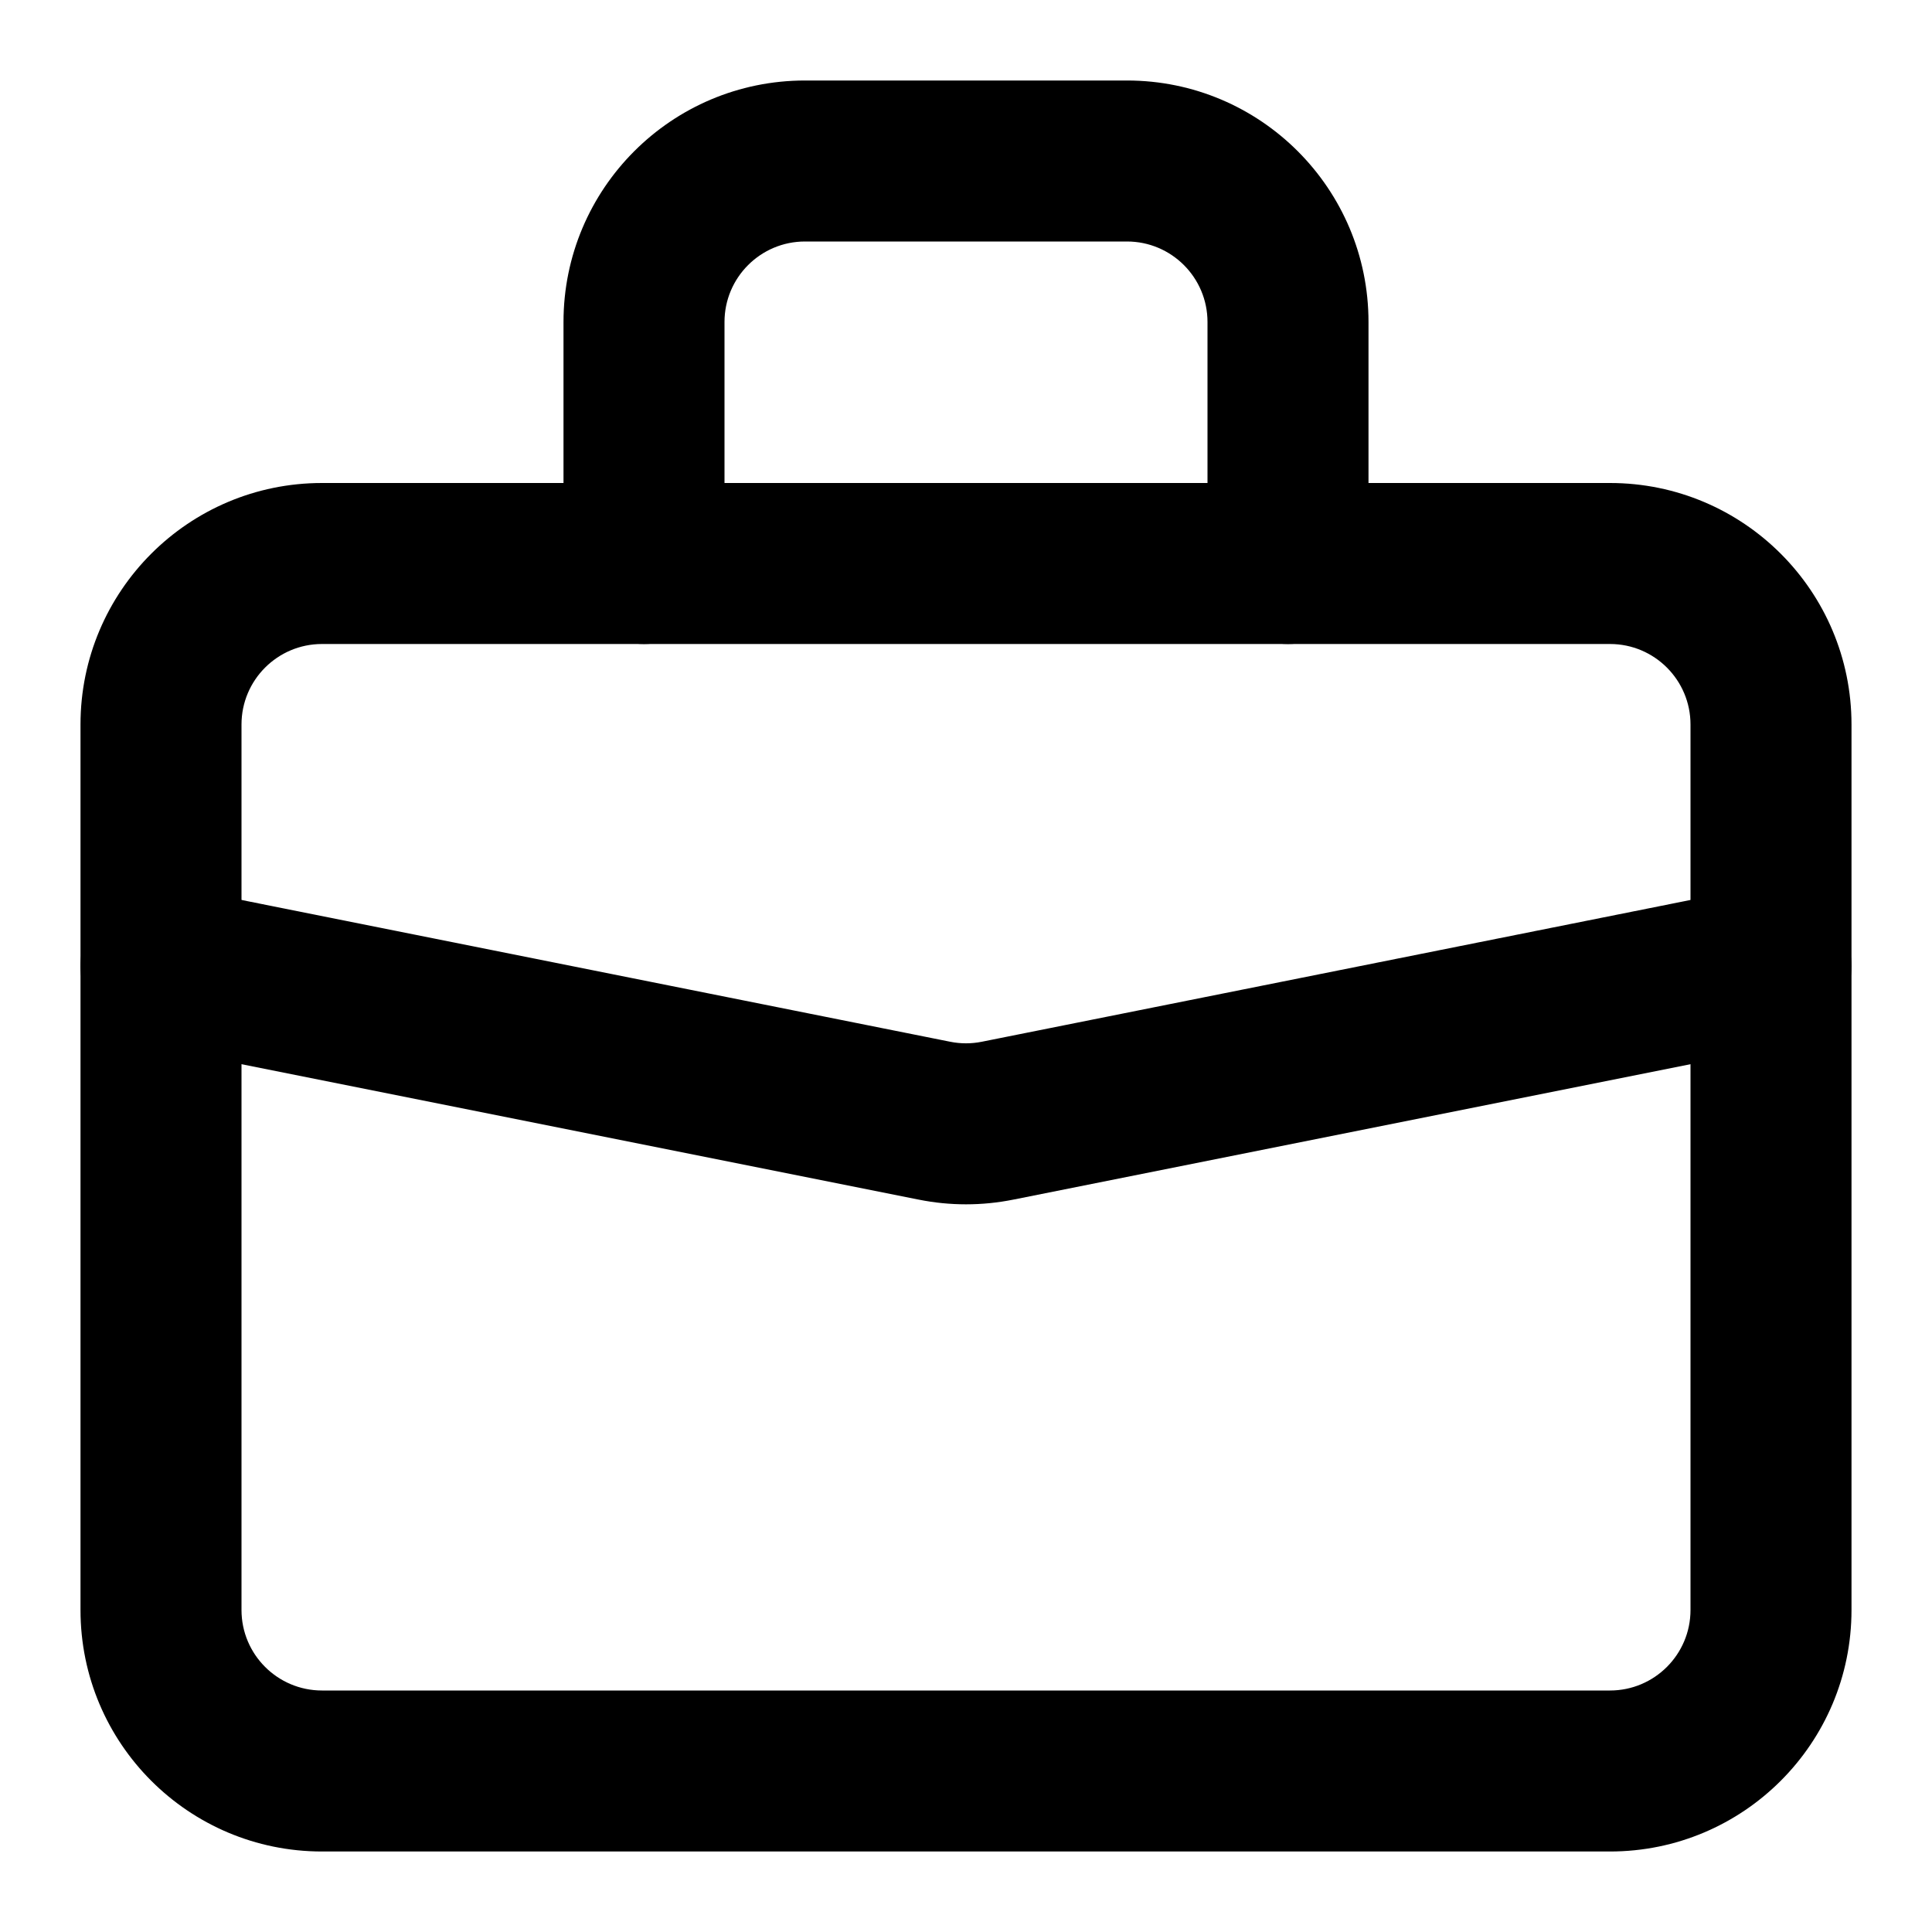
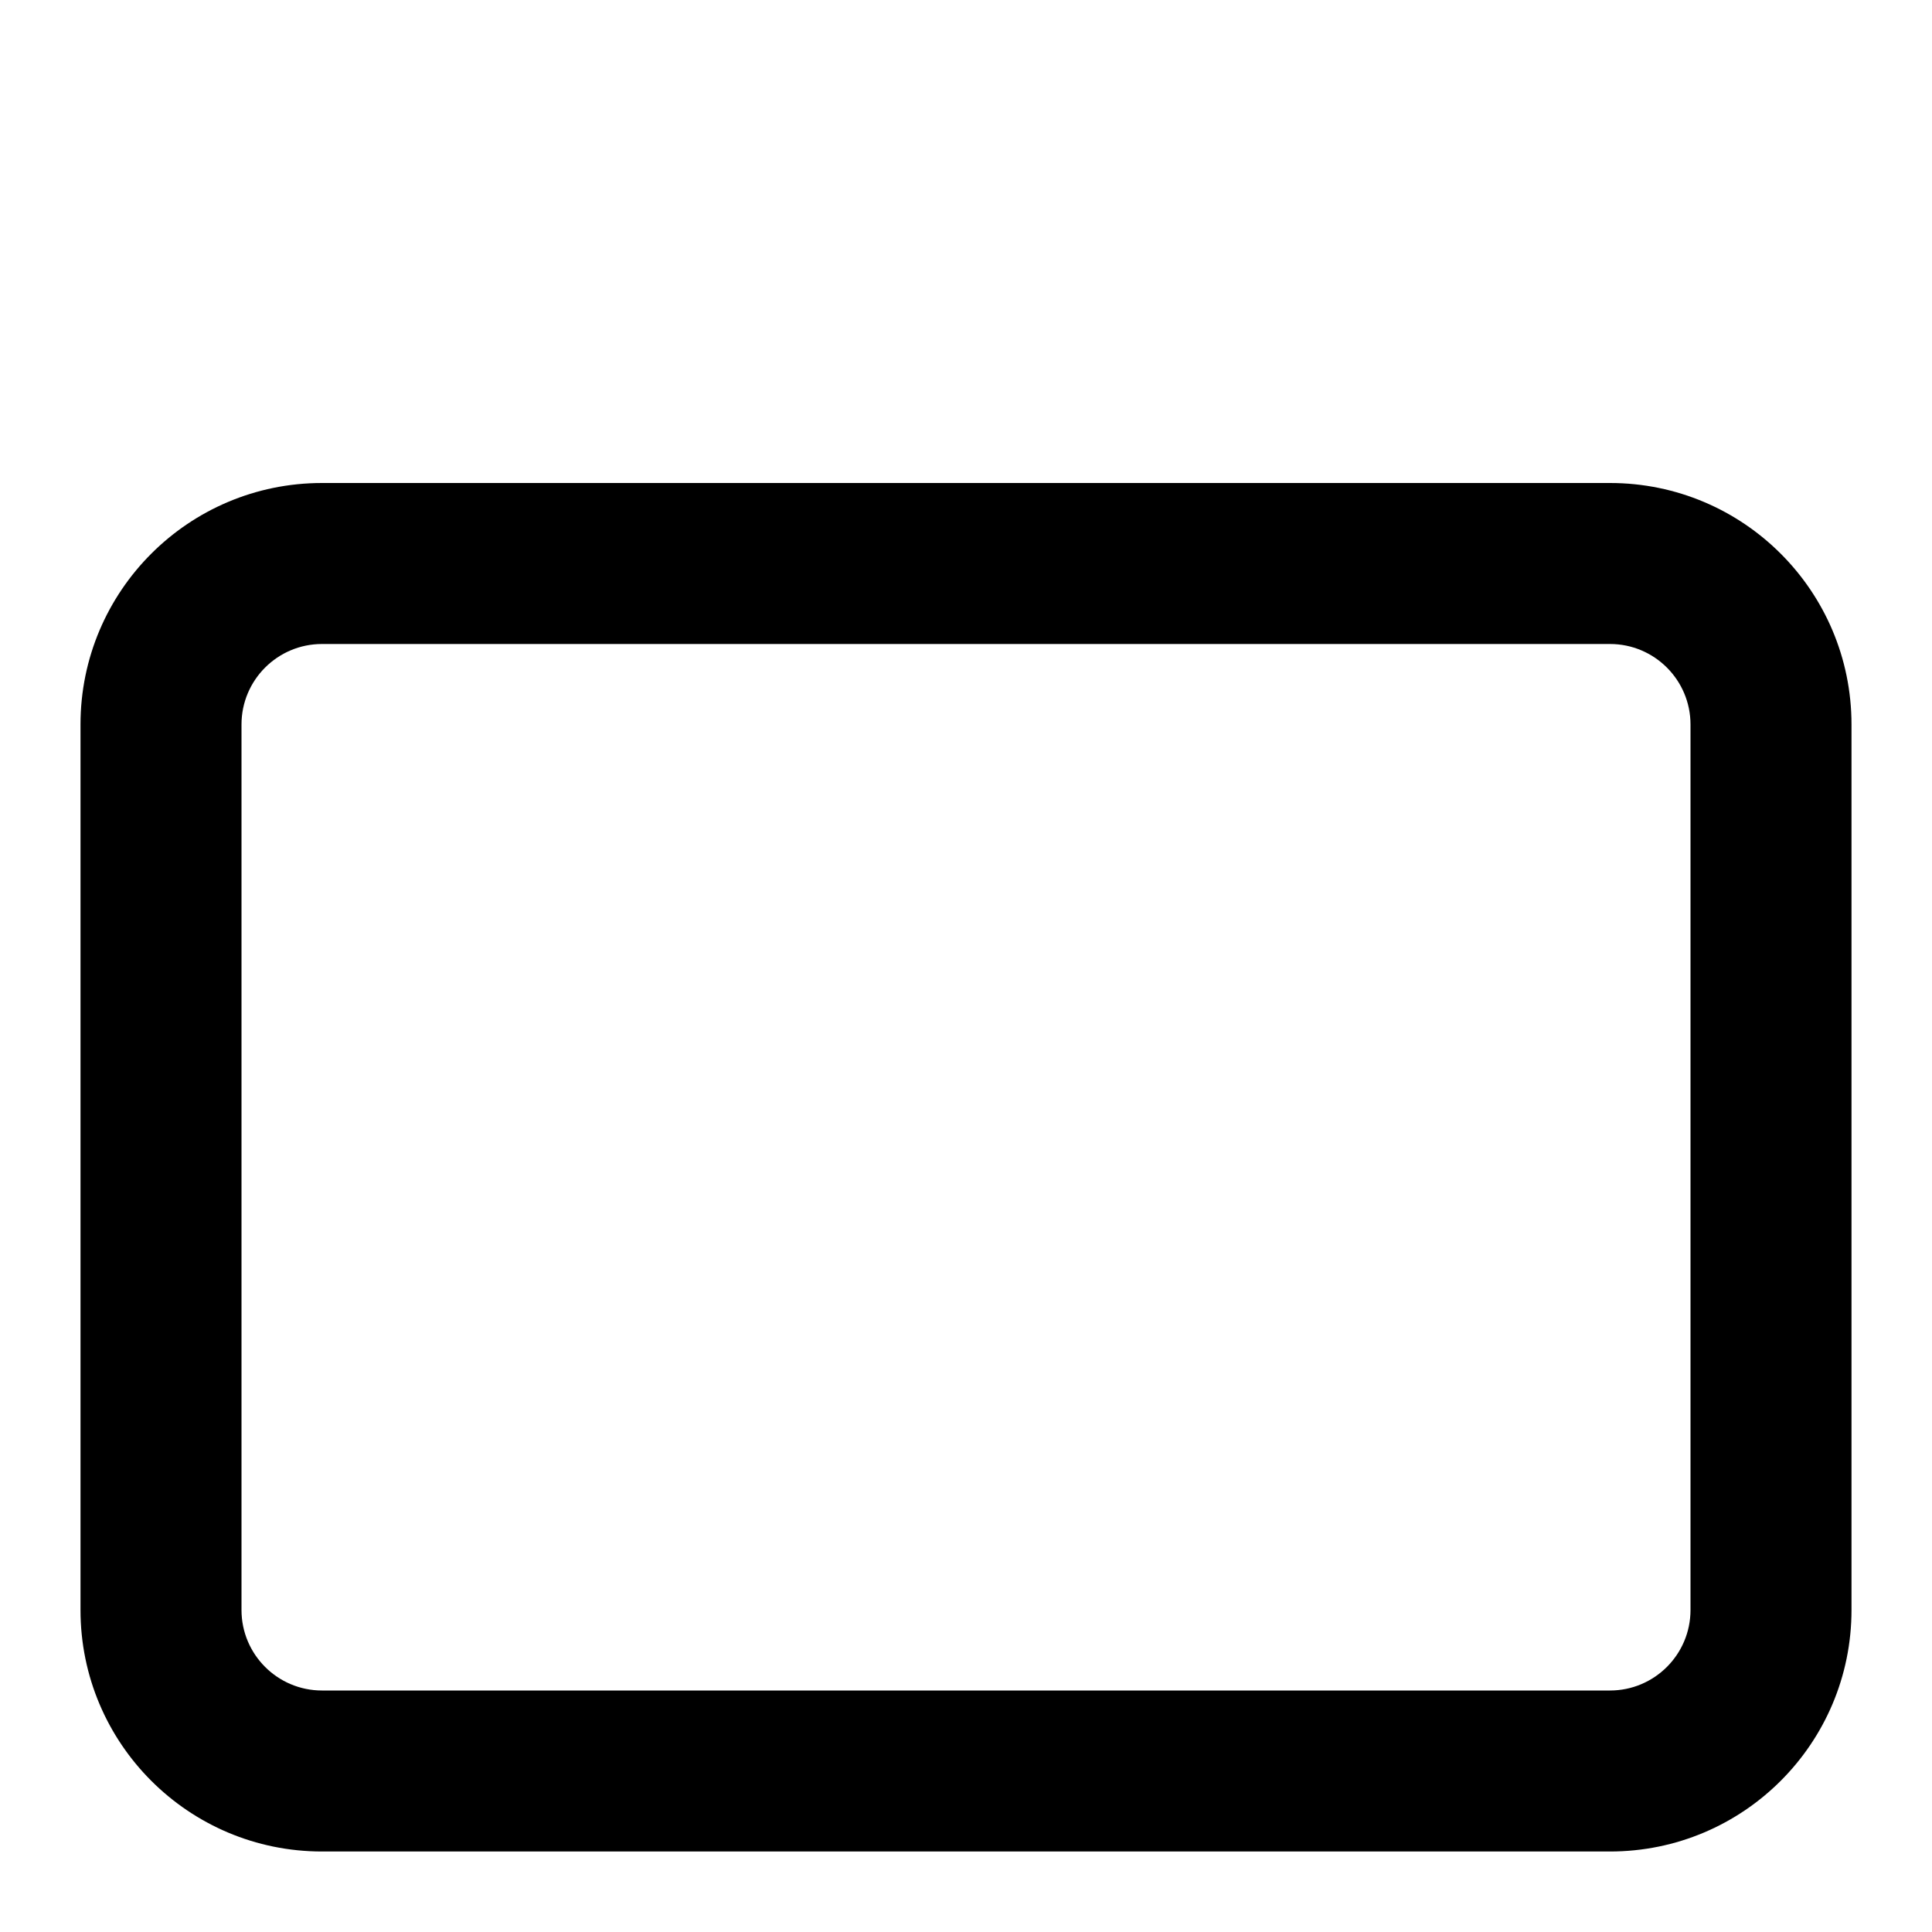
<svg xmlns="http://www.w3.org/2000/svg" width="24" height="24" viewBox="0 0 24 24" fill="none">
  <path fill-rule="evenodd" clip-rule="evenodd" d="M4 8C3.448 8 3 8.448 3 9V20C3 20.552 3.448 21 4 21H20C20.552 21 21 20.552 21 20V9C21 8.448 20.552 8 20 8H4ZM1 9C1 7.343 2.343 6 4 6H20C21.657 6 23 7.343 23 9V20C23 21.657 21.657 23 20 23H4C2.343 23 1 21.657 1 20V9Z" fill="black" />
-   <path fill-rule="evenodd" clip-rule="evenodd" d="M7 4C7 2.343 8.343 1 10 1H14C15.657 1 17 2.343 17 4V7C17 7.552 16.552 8 16 8C15.448 8 15 7.552 15 7V4C15 3.448 14.552 3 14 3H10C9.448 3 9 3.448 9 4V7C9 7.552 8.552 8 8 8C7.448 8 7 7.552 7 7V4Z" fill="black" />
-   <path fill-rule="evenodd" clip-rule="evenodd" d="M1.019 11.804C1.128 11.262 1.655 10.911 2.196 11.019L11.804 12.941C11.933 12.967 12.067 12.967 12.196 12.941L21.804 11.019C22.345 10.911 22.872 11.262 22.98 11.804C23.089 12.345 22.738 12.872 22.196 12.981L12.588 14.902C12.2 14.98 11.8 14.98 11.412 14.902L1.804 12.981C1.262 12.872 0.911 12.345 1.019 11.804Z" fill="black" />
</svg>